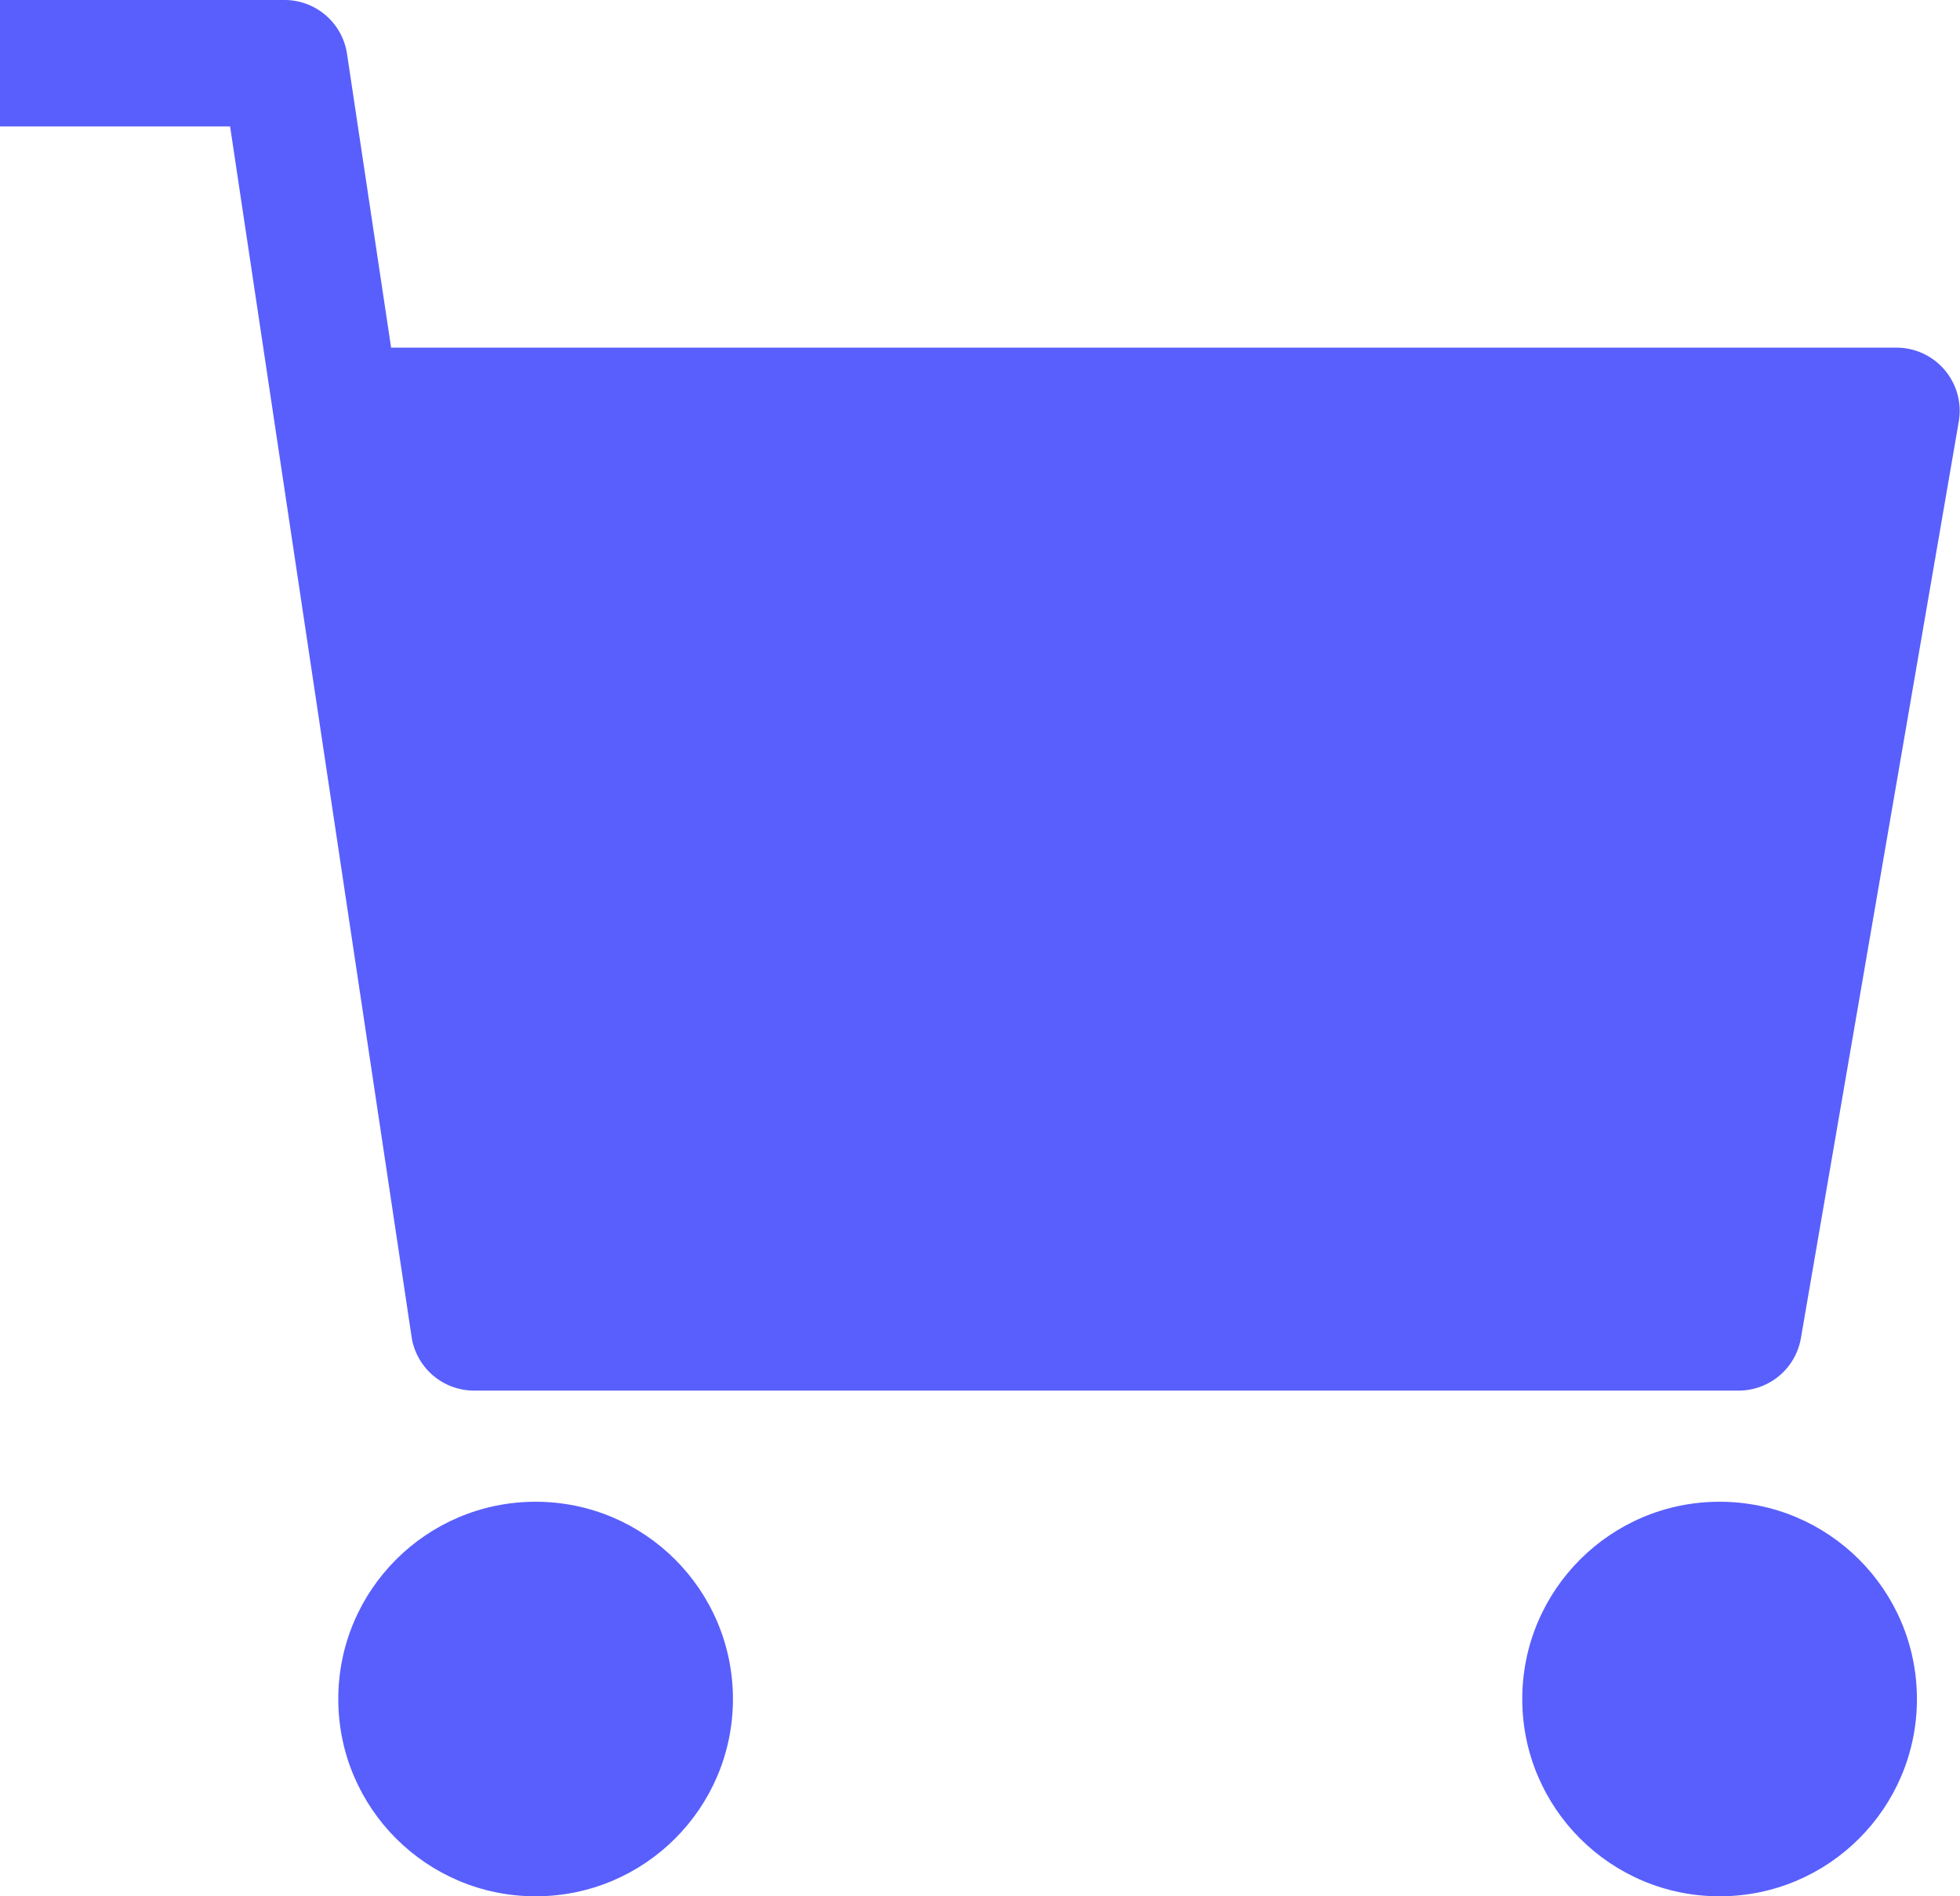
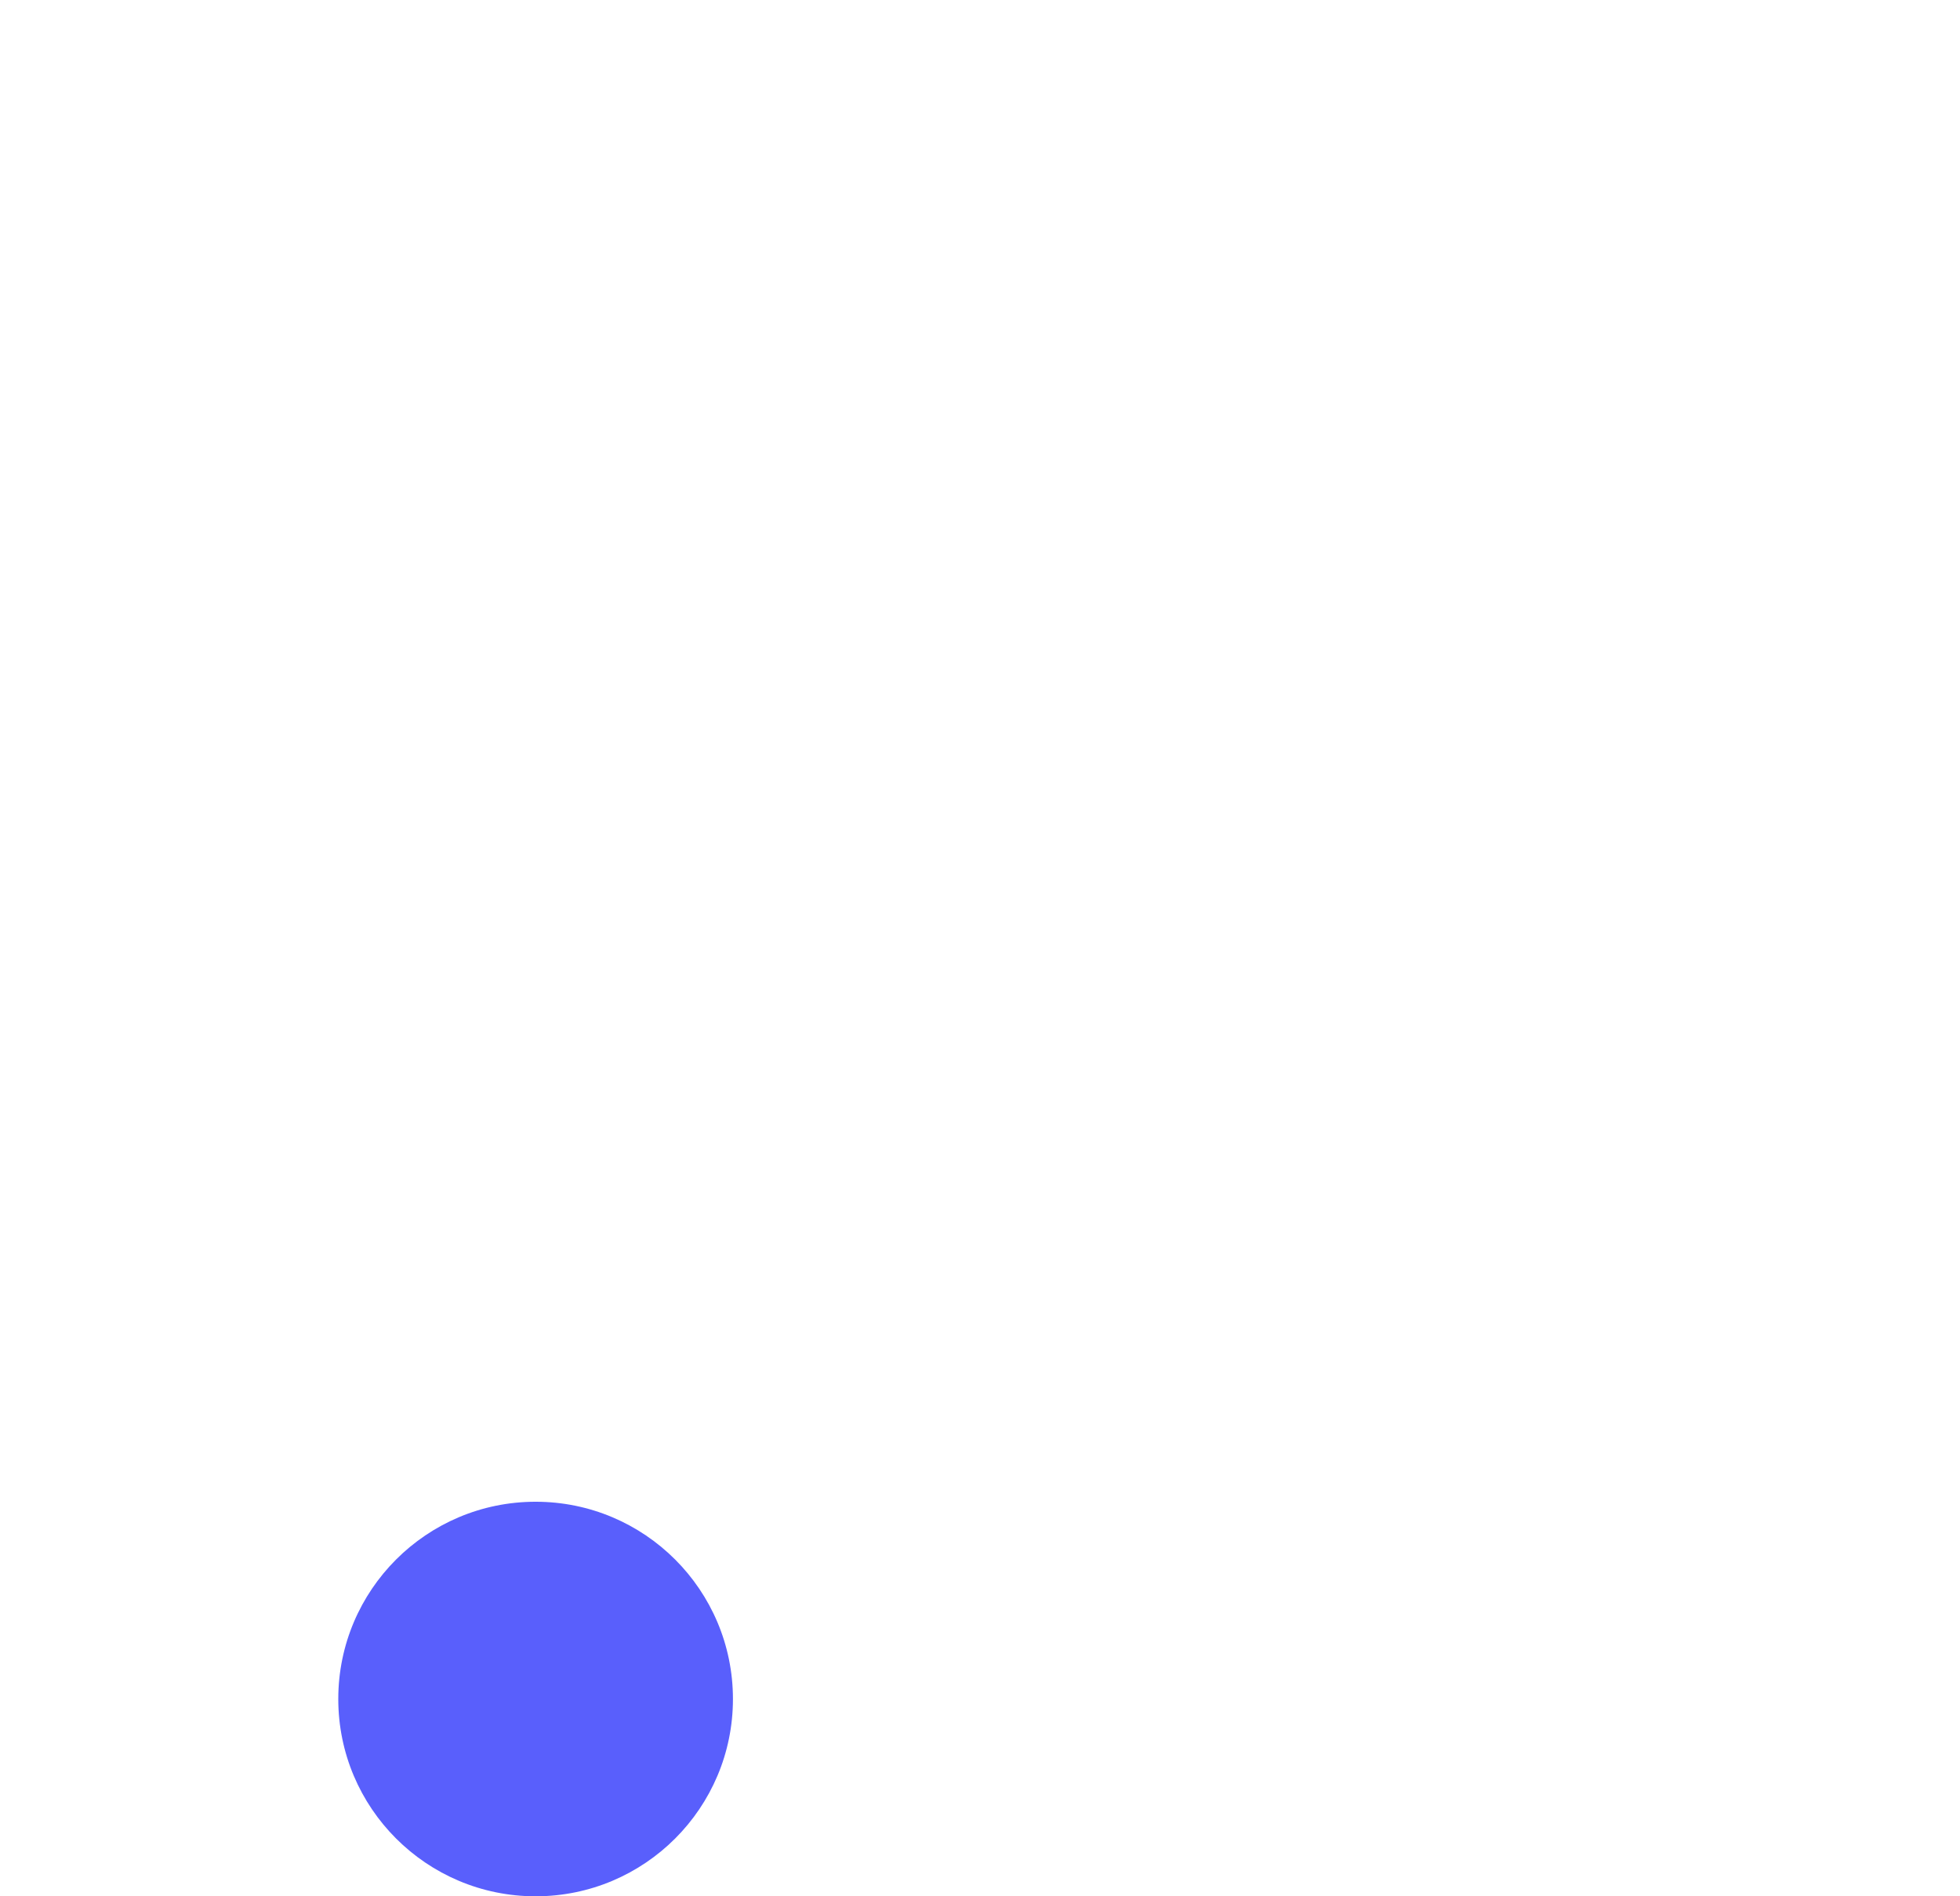
<svg xmlns="http://www.w3.org/2000/svg" width="34.764" height="33.643" viewBox="0 0 34.764 33.643">
  <g id="cart-simple" transform="translate(-1 -2)">
    <circle id="Ellipse_1391" data-name="Ellipse 1391" cx="3.5" cy="3.5" r="3.5" transform="translate(7 28.643)" fill="#595ffc" />
-     <circle id="Ellipse_1392" data-name="Ellipse 1392" cx="3.5" cy="3.5" r="3.5" transform="translate(28 28.643)" fill="#595ffc" />
-     <path id="Path_3855" data-name="Path 3855" d="M31.839,26.671H9.411A1.121,1.121,0,0,1,8.3,25.716L5.081,4.243H1V2H6.046a1.121,1.121,0,0,1,1.109.955l.782,5.213h26.7a1.121,1.121,0,0,1,1.105,1.312l-2.8,16.261A1.121,1.121,0,0,1,31.839,26.671Z" fill="#595ffc" />
  </g>
</svg>